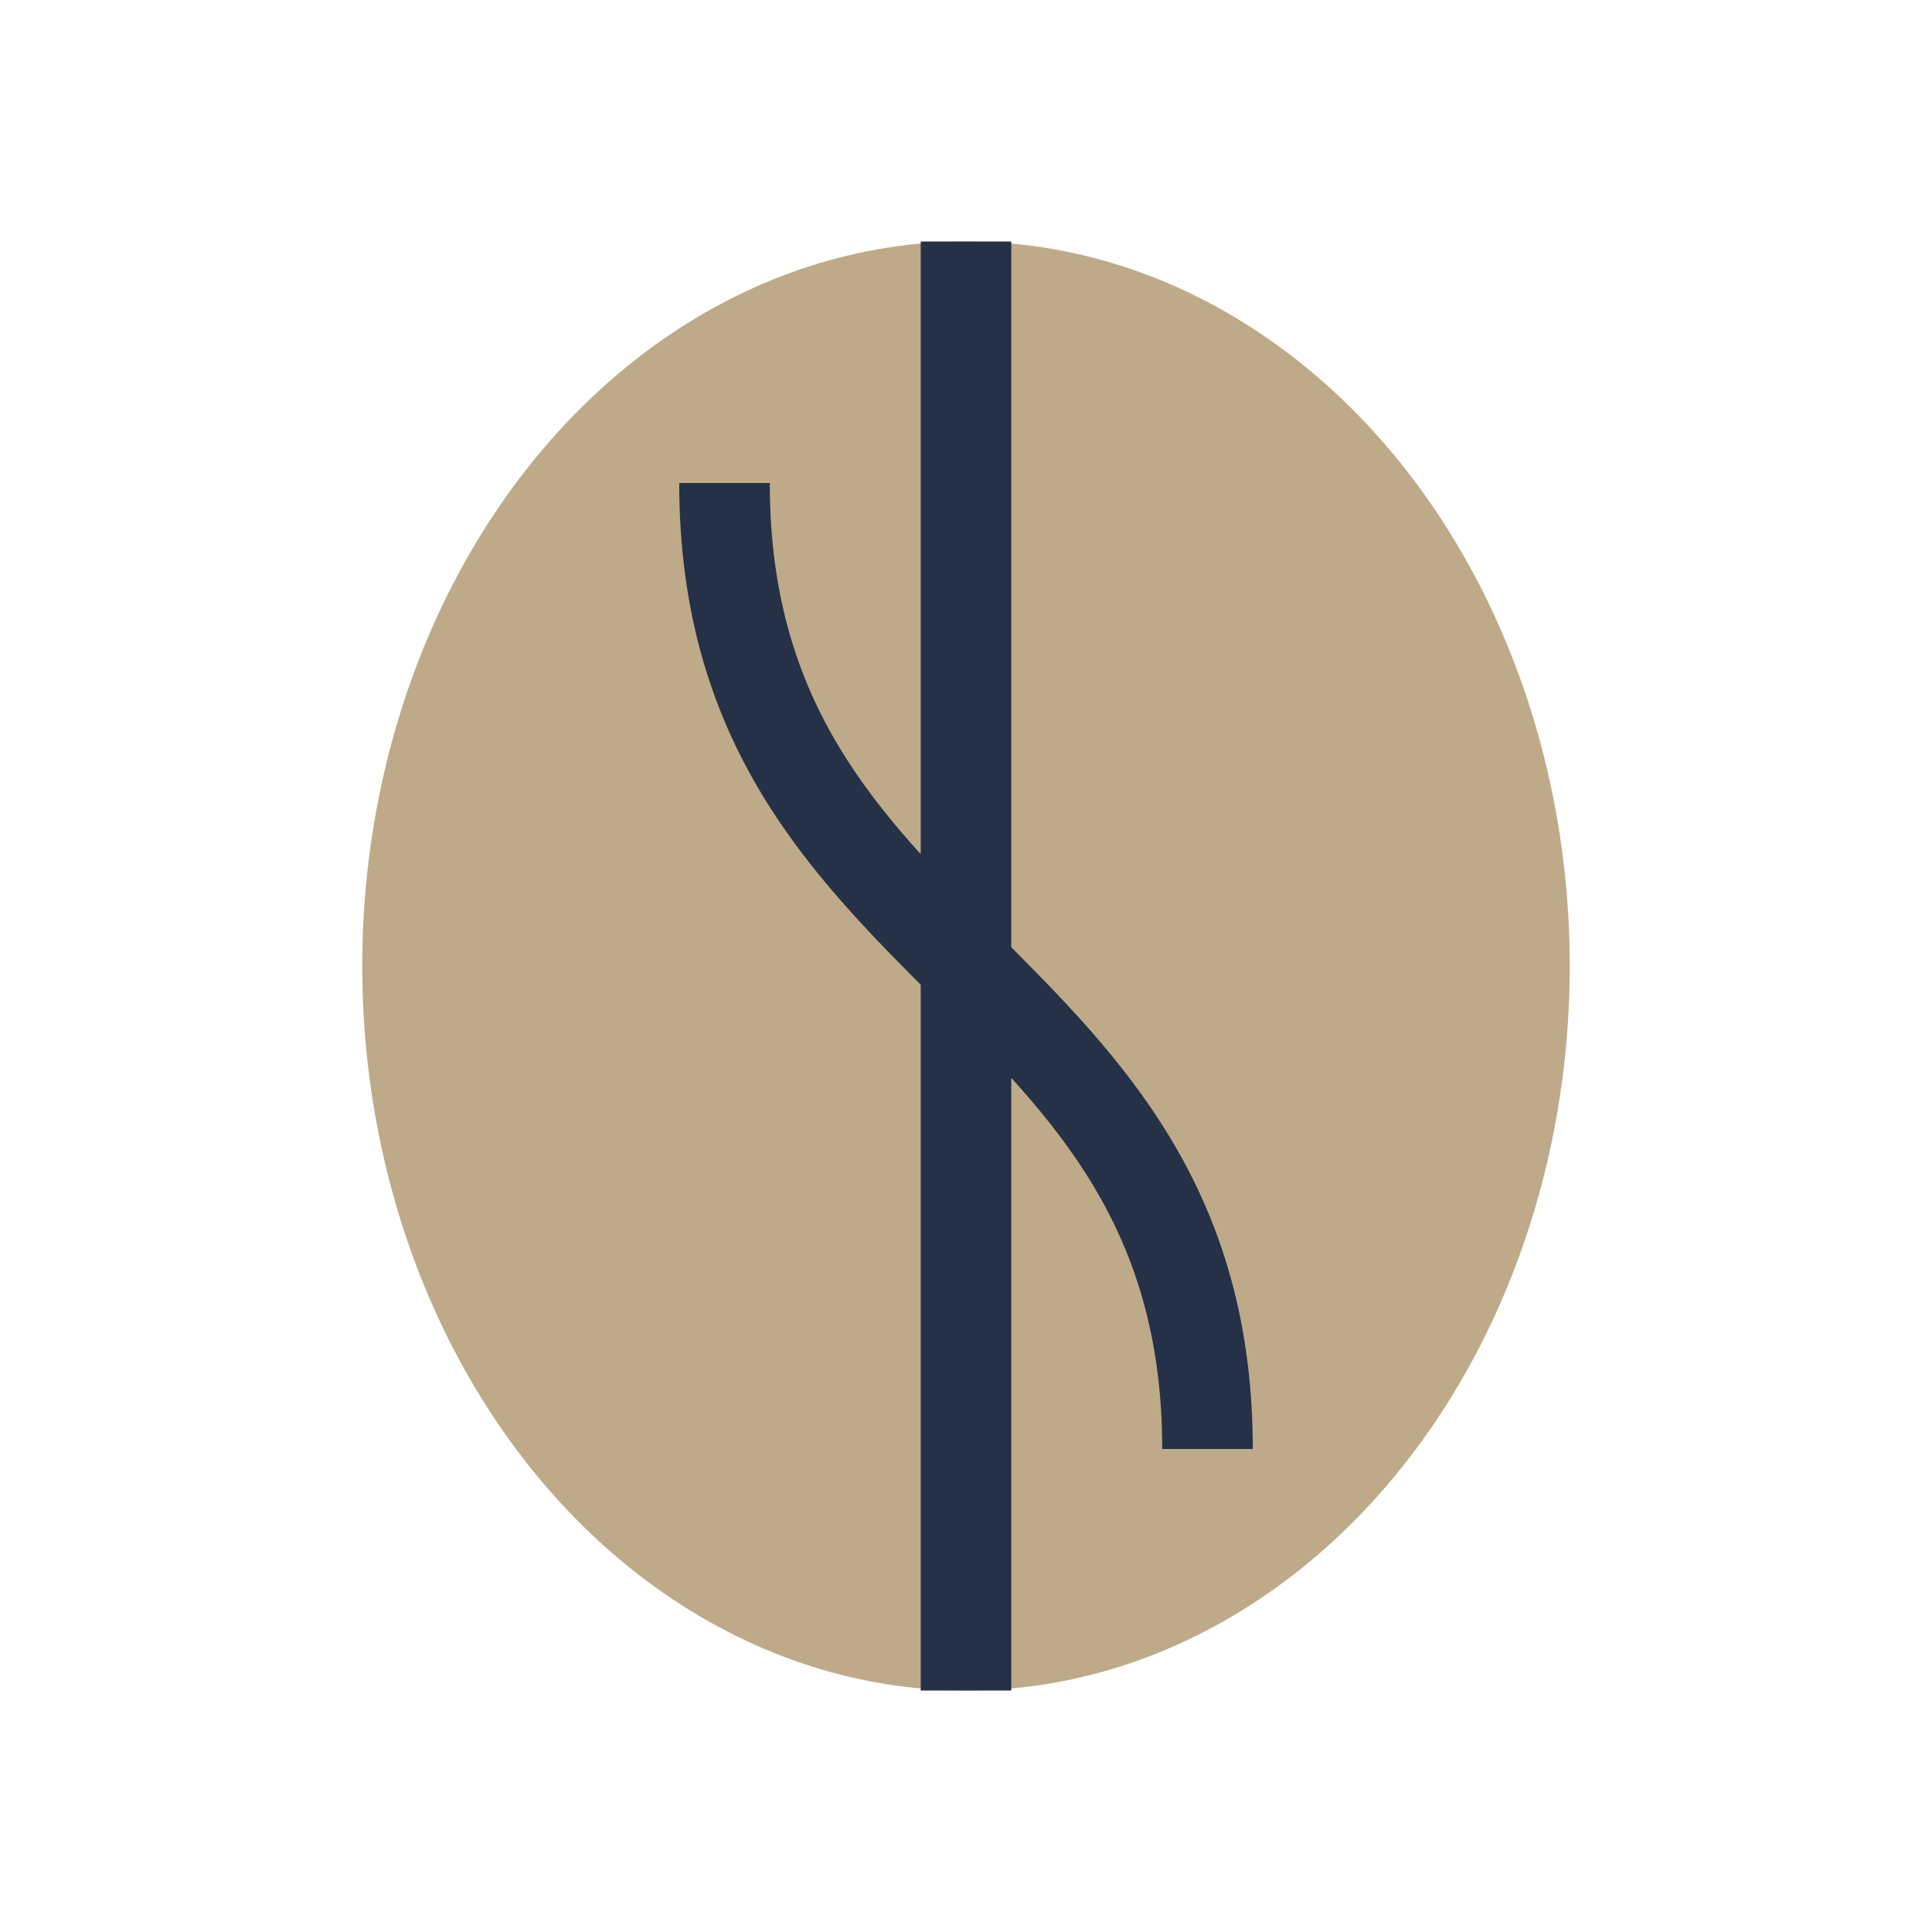
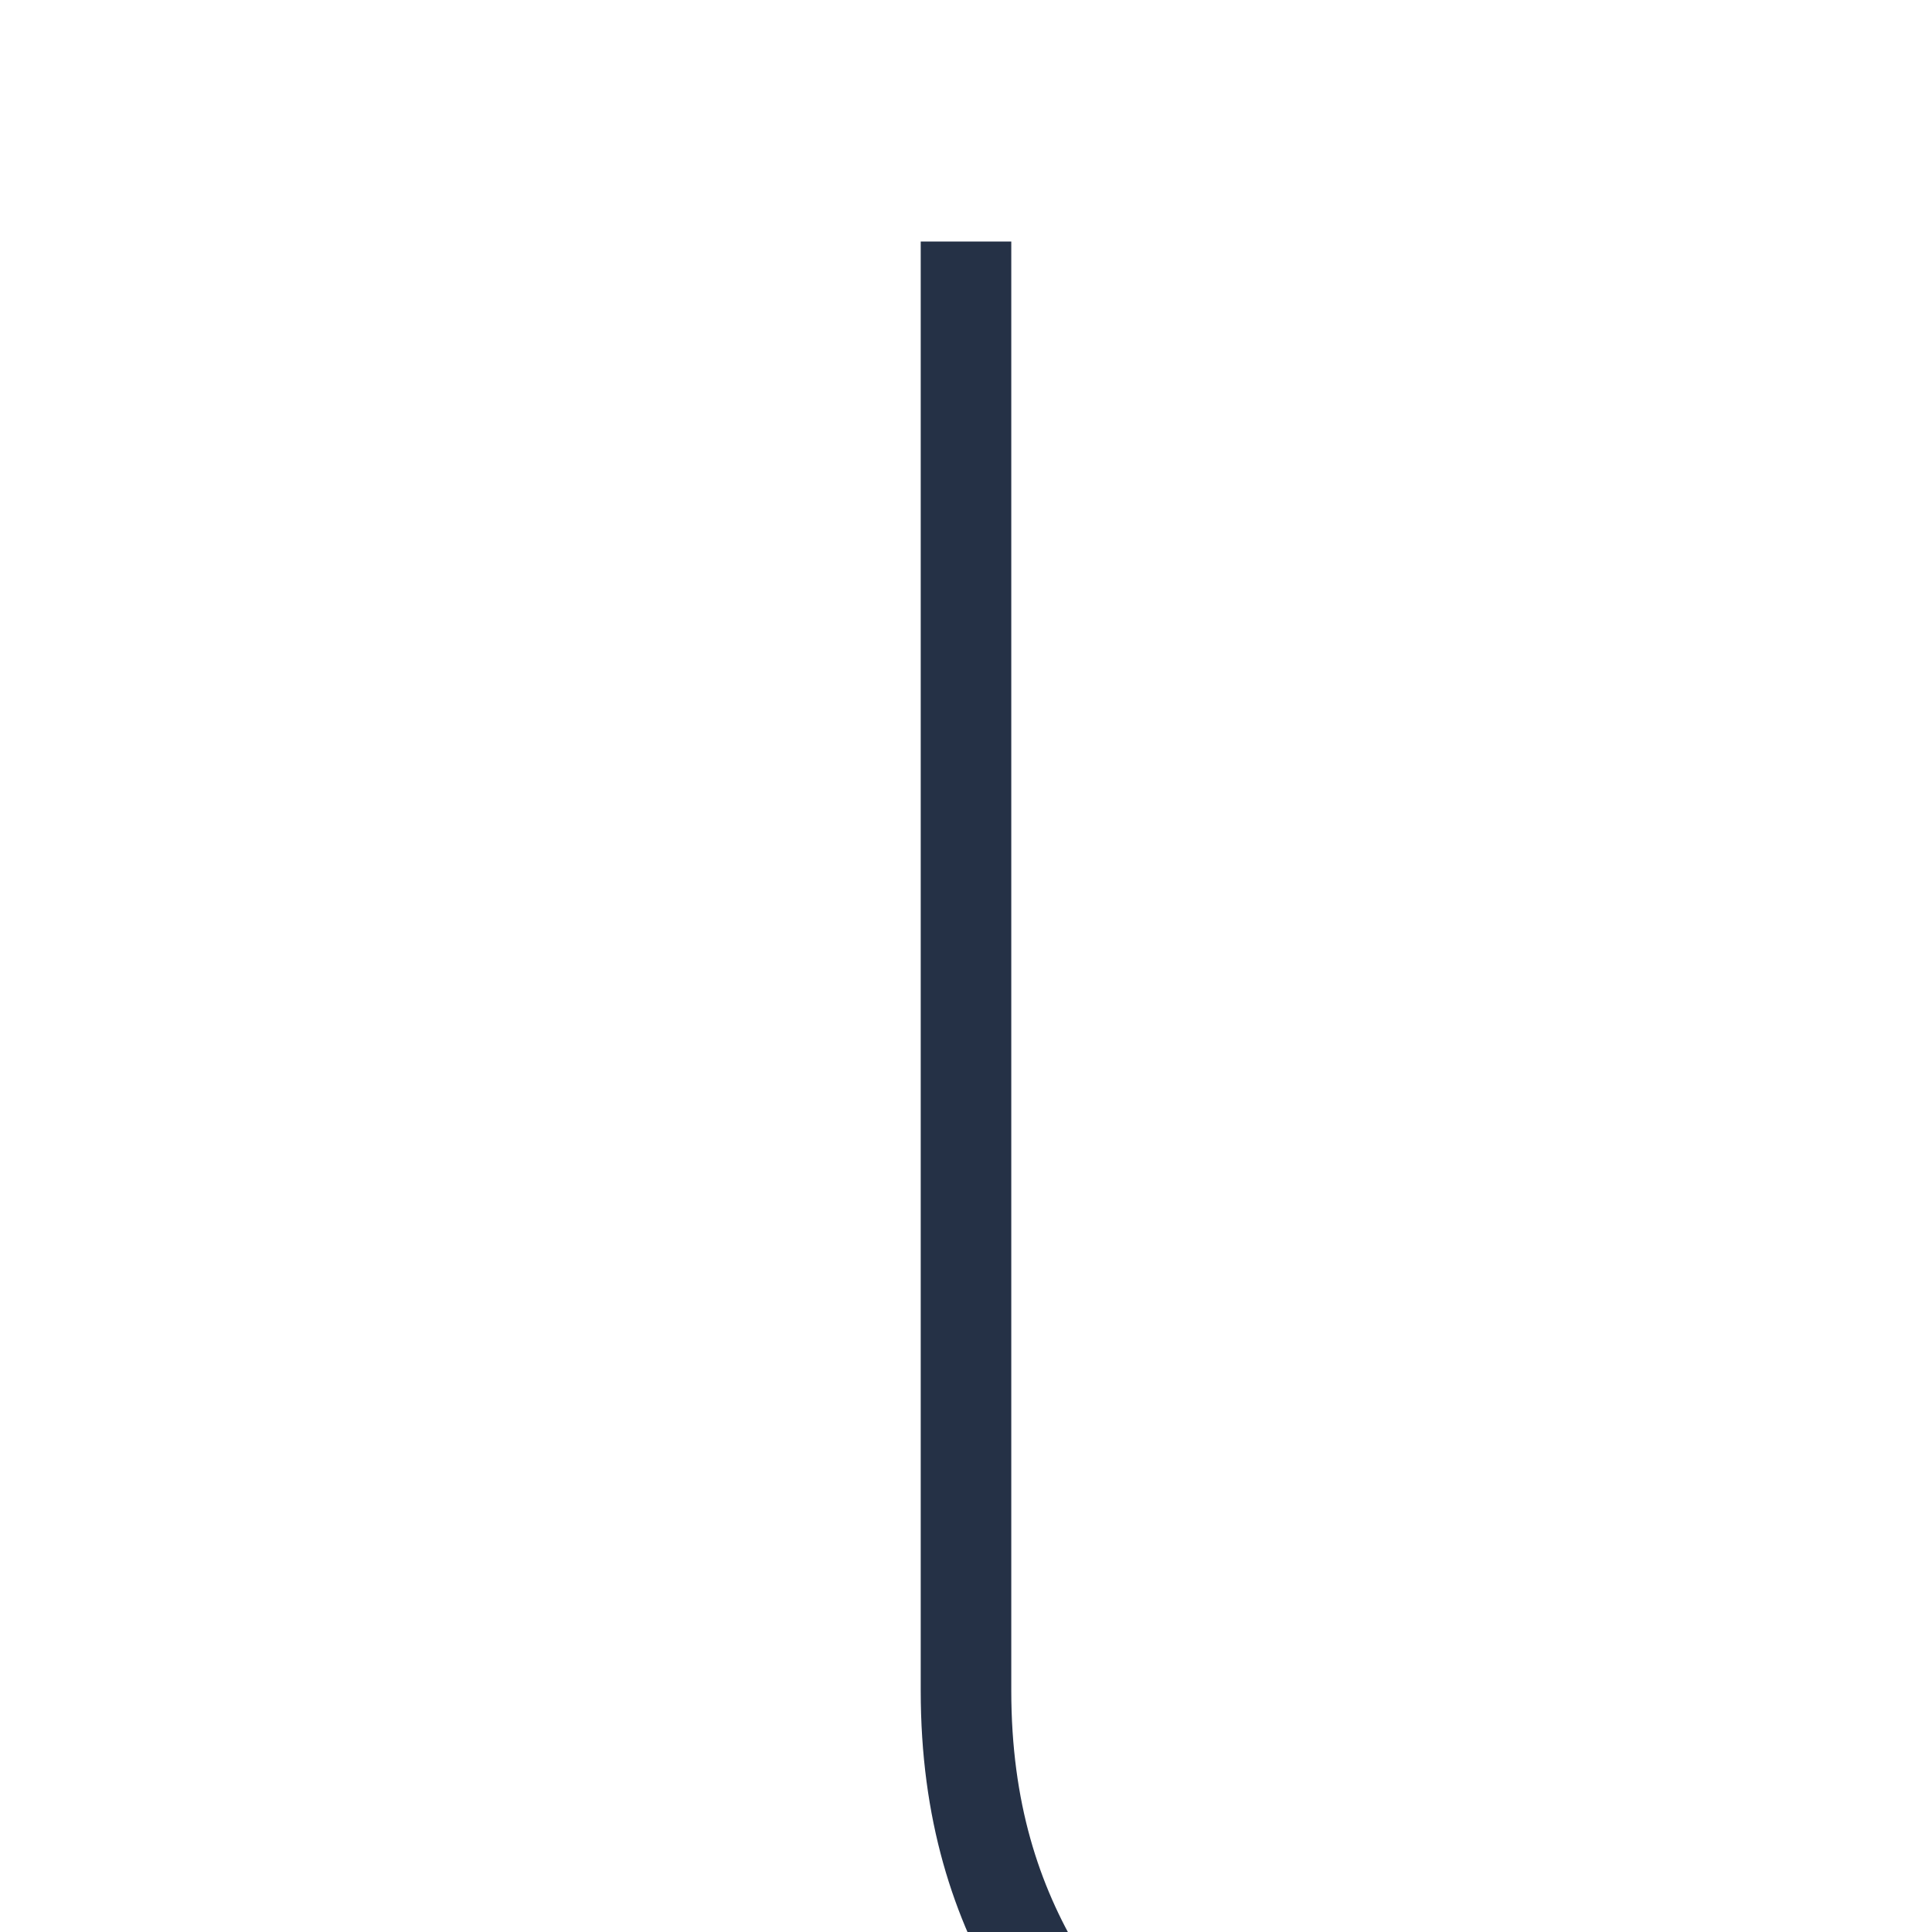
<svg xmlns="http://www.w3.org/2000/svg" width="32" height="32" viewBox="0 0 32 32">
-   <ellipse cx="16" cy="16" rx="10" ry="12" fill="#BEAA88" />
-   <path d="M16 4v24M12 8c0 8 8 8 8 16" stroke="#253146" stroke-width="1.5" fill="none" />
+   <path d="M16 4v24c0 8 8 8 8 16" stroke="#253146" stroke-width="1.5" fill="none" />
</svg>